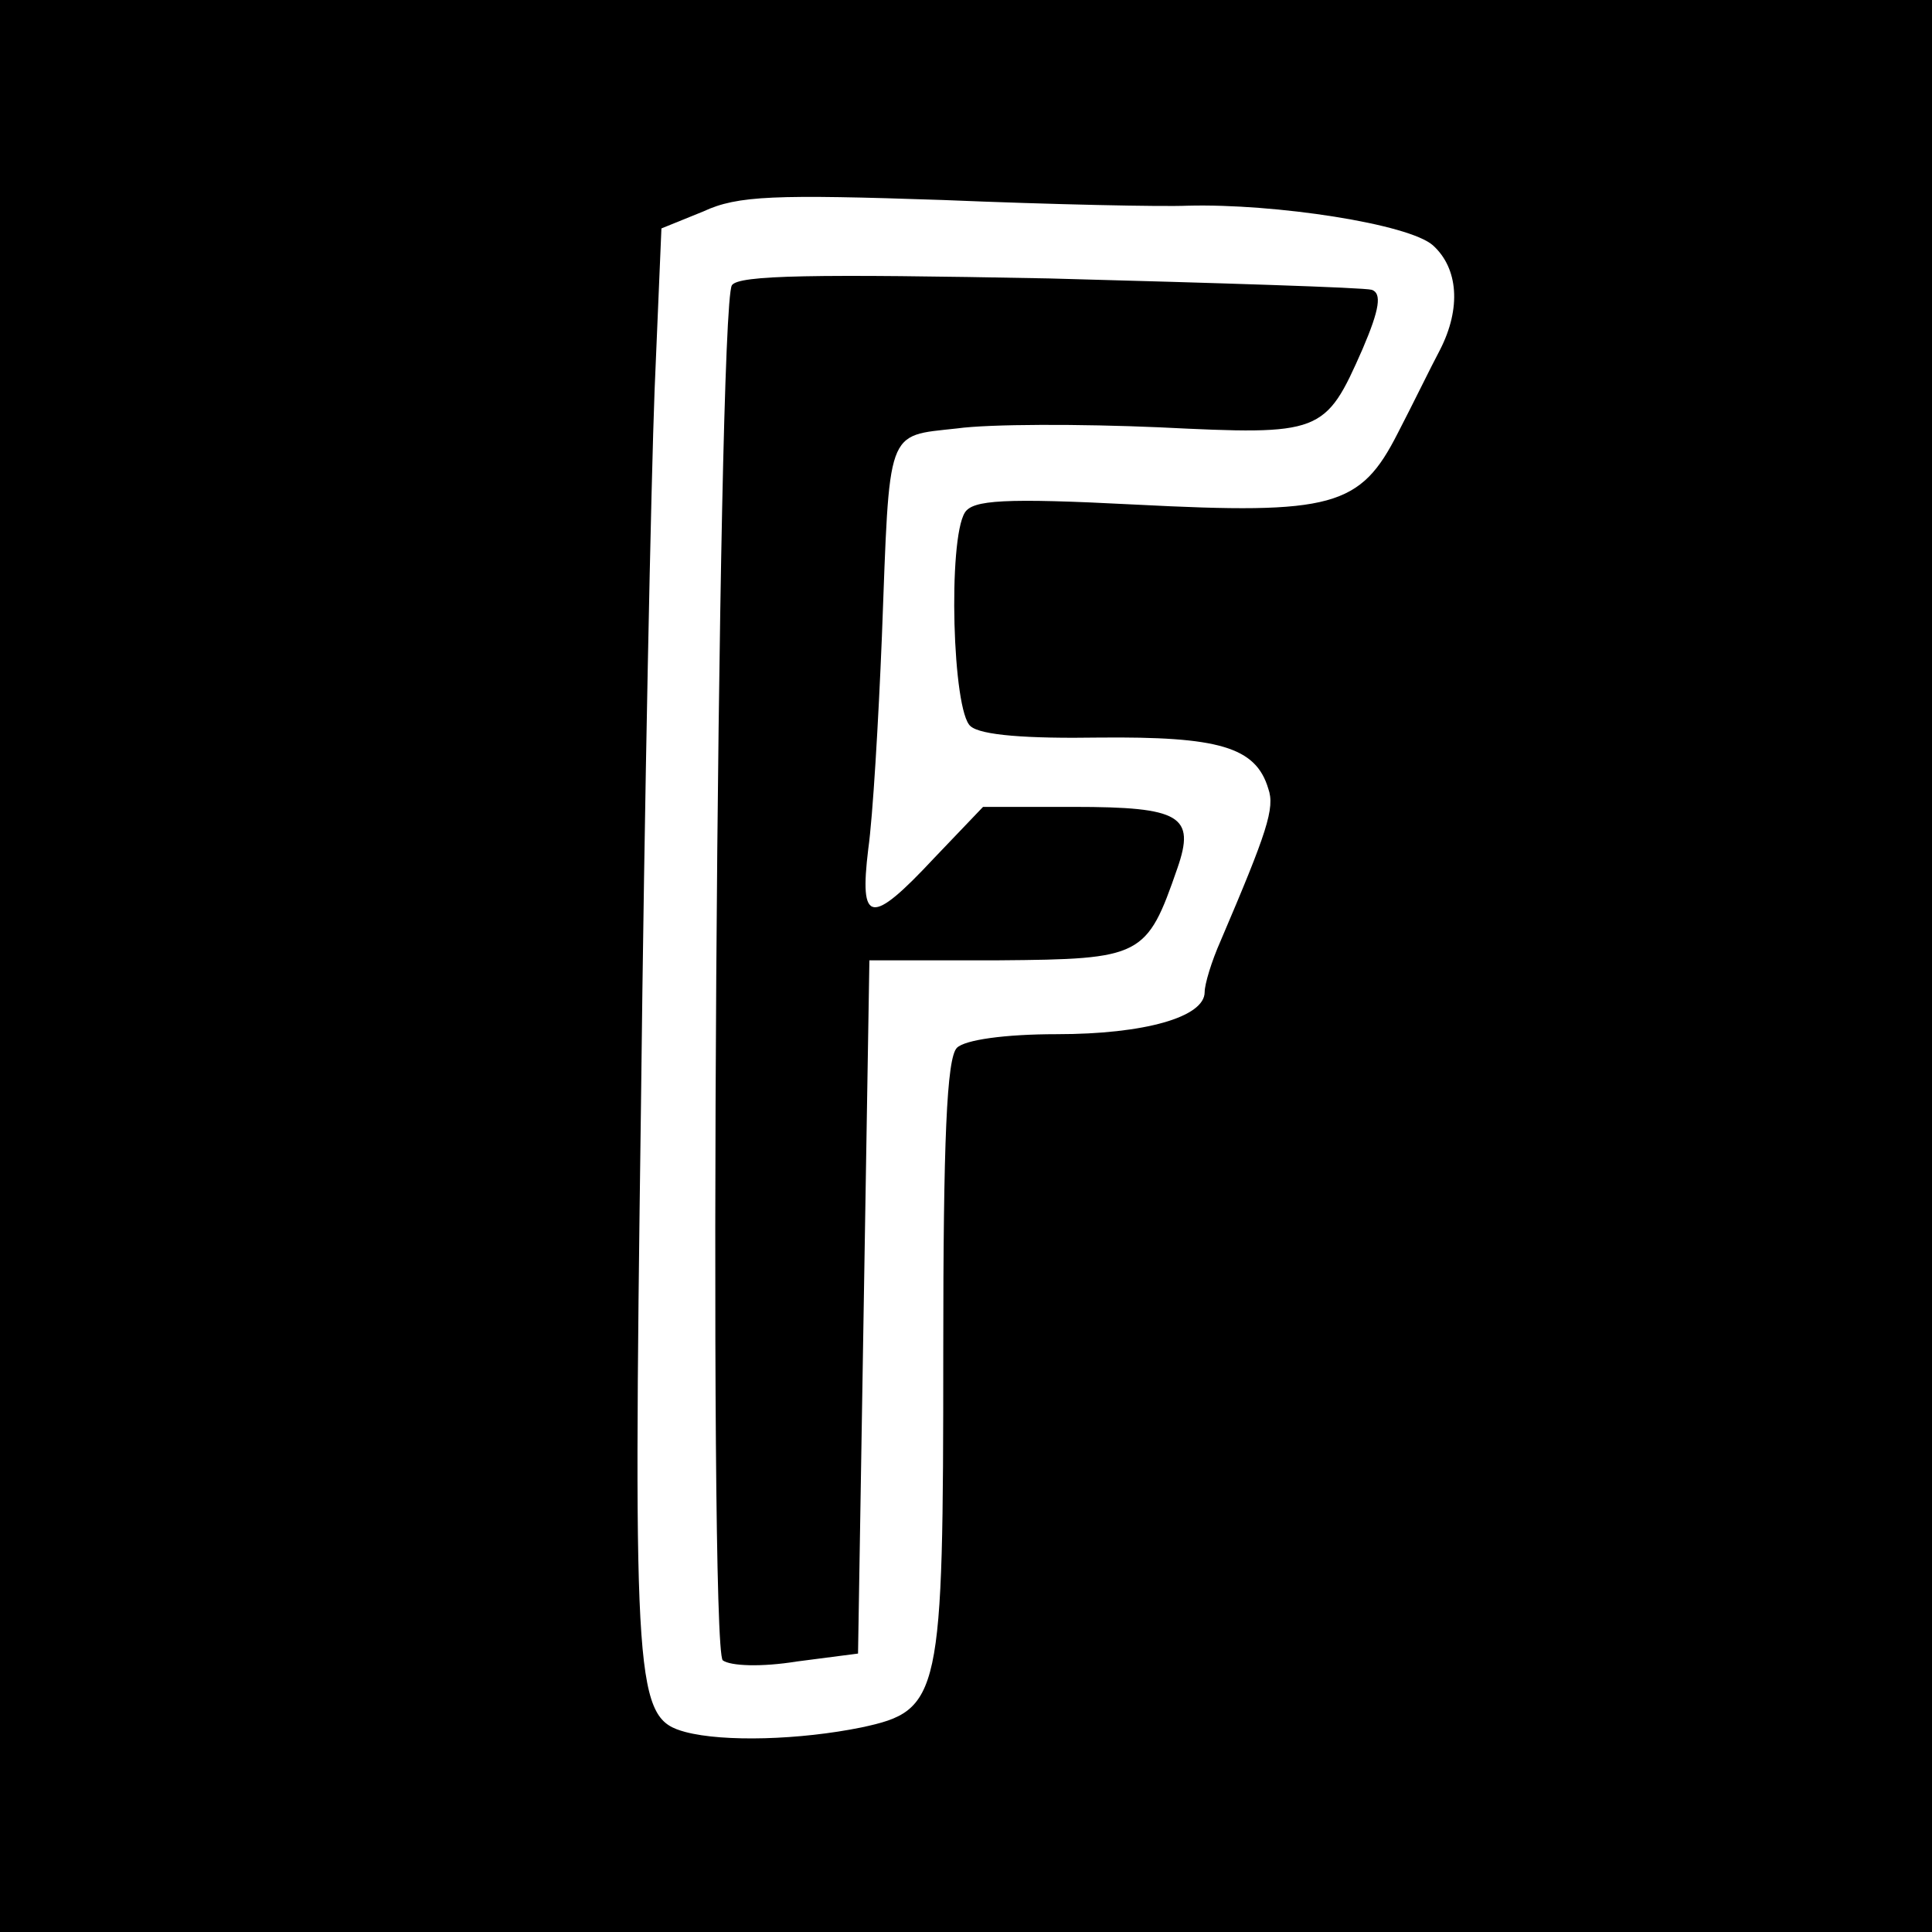
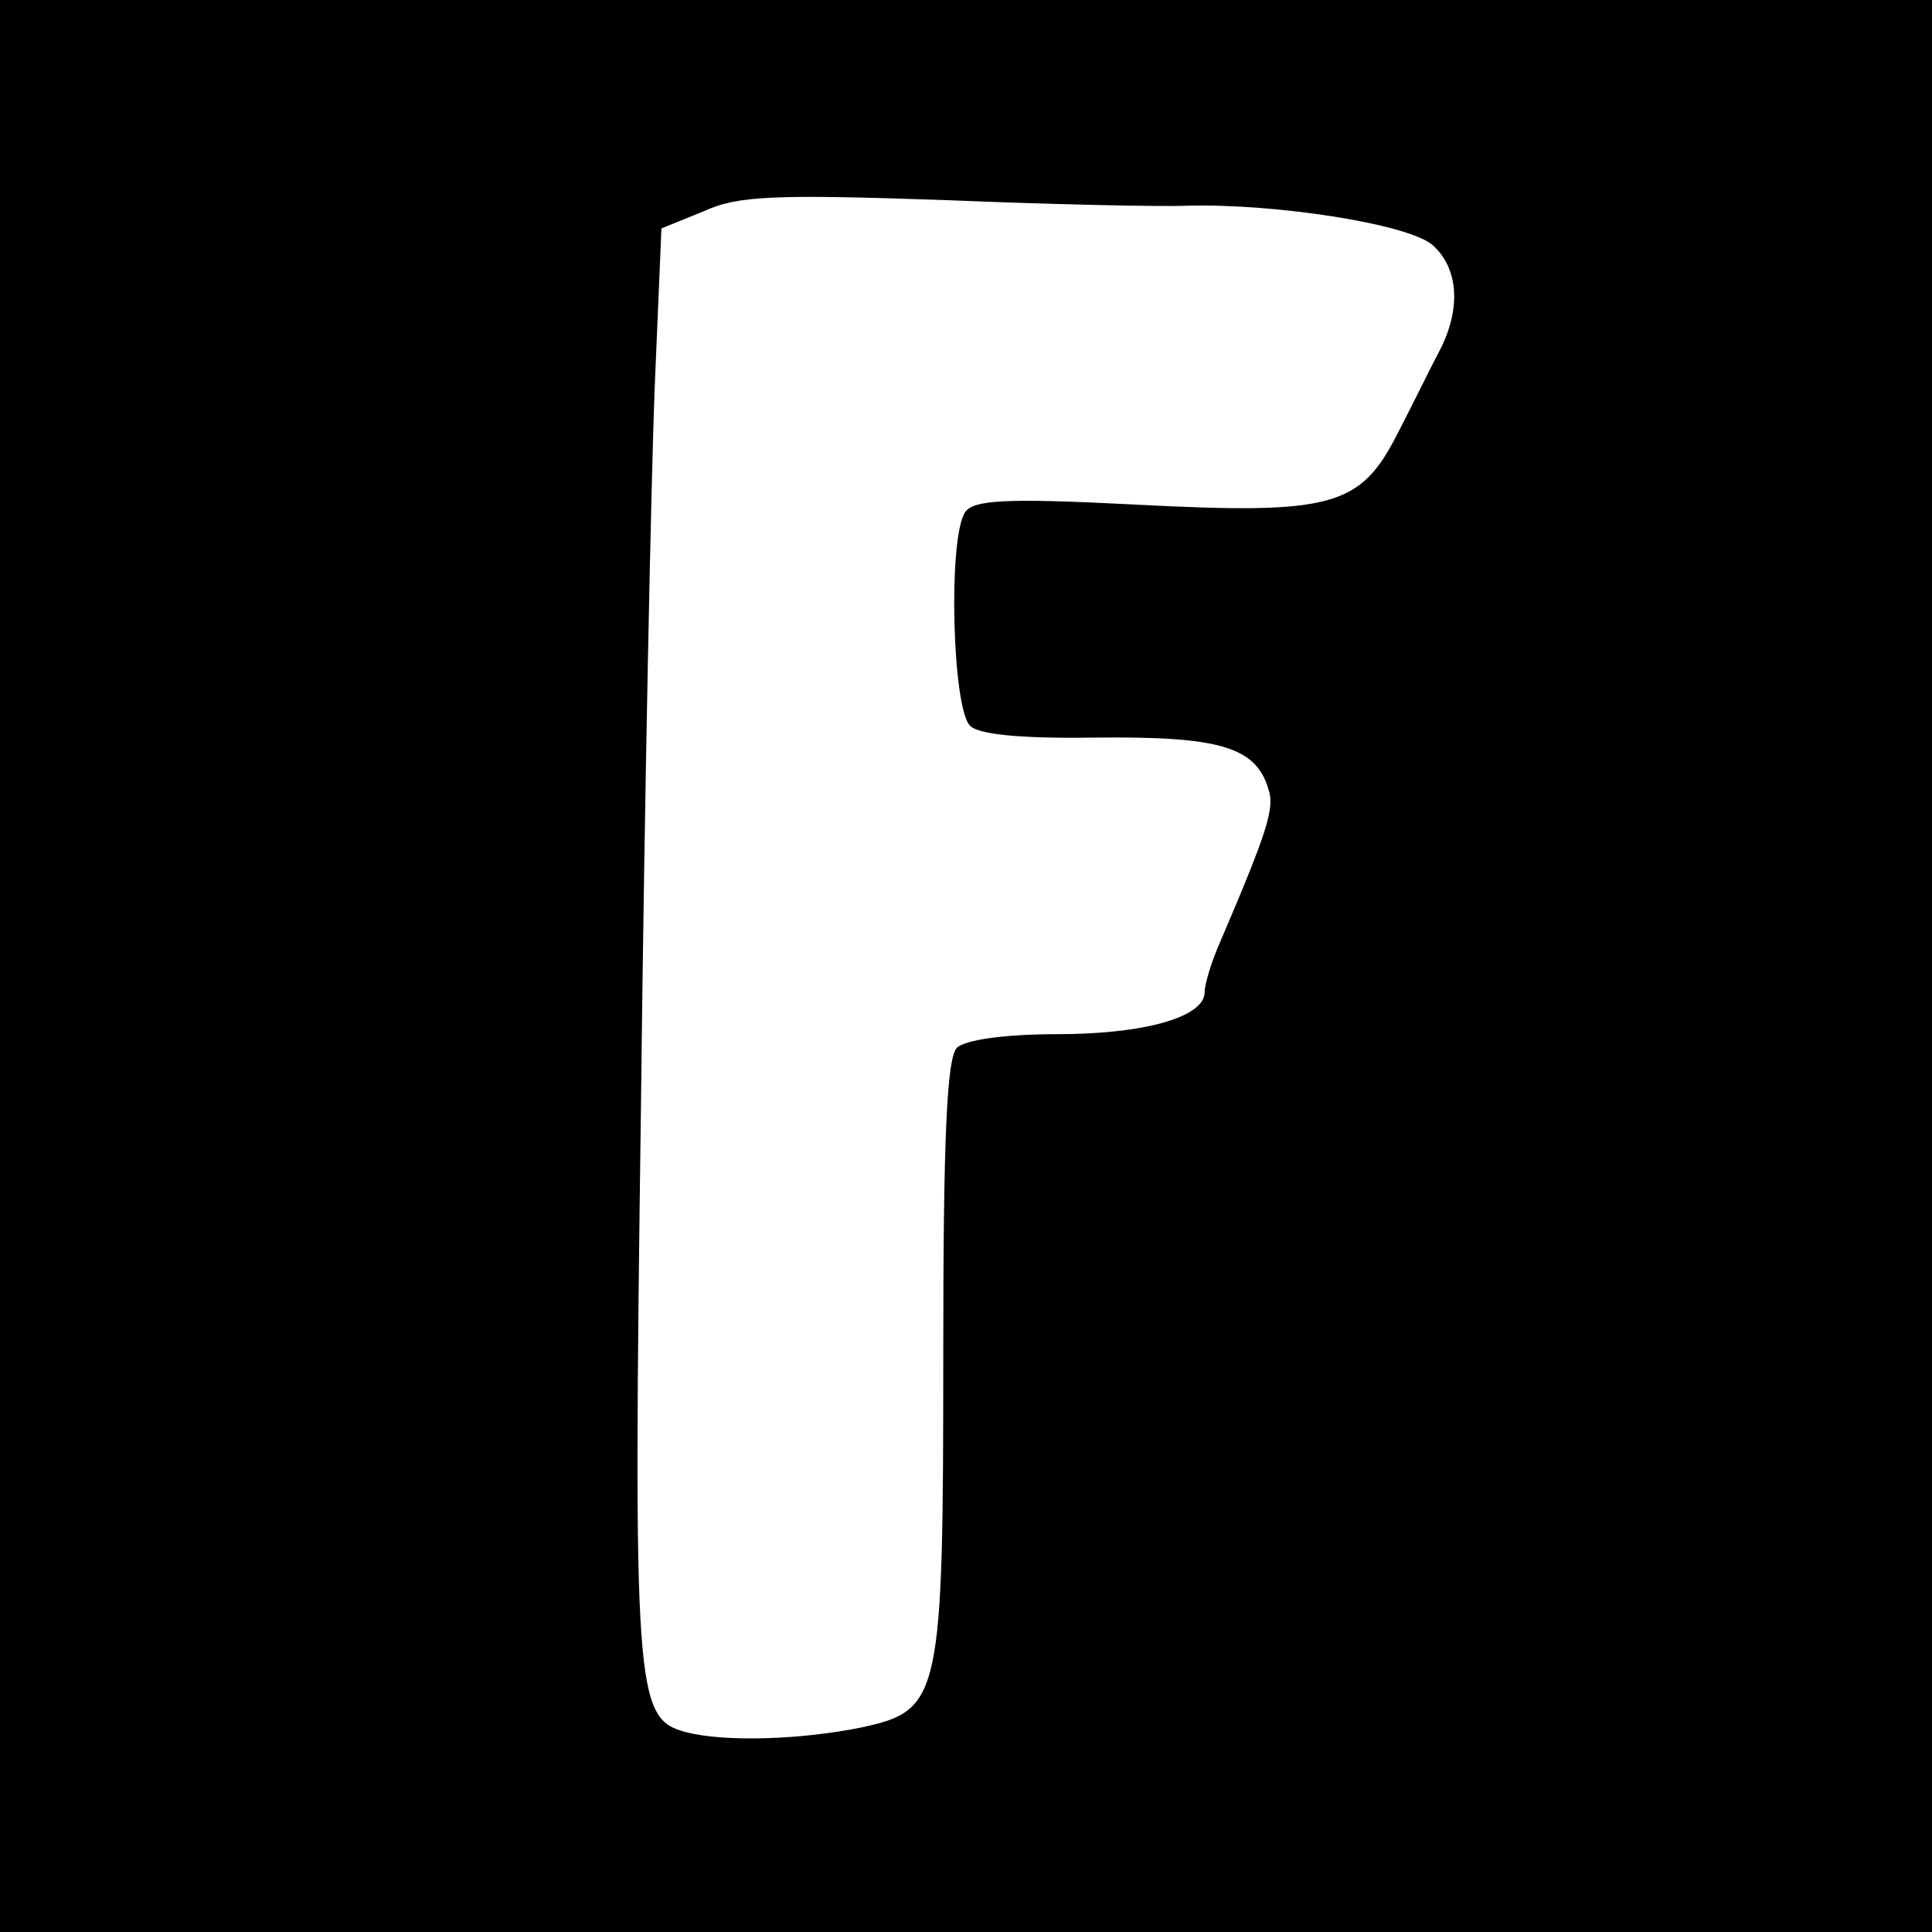
<svg xmlns="http://www.w3.org/2000/svg" version="1.0" width="170pt" height="170pt" viewBox="0 0 170 170" preserveAspectRatio="xMidYMid meet">
  <g transform="translate(0,170) scale(0.1,-0.1)" fill="#000000" stroke="none">
    <path d="M0 850 l0 -850 850 0 850 0 0 850 0 850 -850 0 -850 0 0 -850z m1045 669 c77 2 195 -16 216 -35 22 -20 25 -55 6 -92 -8 -15 -24 -48 -37 -73 -33 -65 -57 -72 -231 -63 -116 6 -143 4 -150 -7 -15 -24 -11 -175 5 -188 9 -8 50 -11 113 -10 105 1 138 -8 149 -45 6 -17 -1 -38 -42 -134 -8 -18 -14 -38 -14 -45 0 -22 -53 -37 -130 -37 -46 0 -81 -5 -88 -12 -9 -9 -12 -82 -12 -267 0 -305 -2 -316 -72 -331 -54 -11 -121 -13 -155 -4 -44 12 -46 34 -39 551 3 269 9 552 12 630 l6 142 37 15 c30 14 63 15 211 10 96 -4 193 -6 215 -5z" />
-     <path d="M644 1449 c-13 -21 -21 -1199 -8 -1210 7 -5 34 -6 65 -1 l54 7 5 305 5 305 114 0 c126 1 130 3 157 81 16 46 3 54 -91 54 l-80 0 -43 -45 c-56 -60 -66 -58 -58 8 4 28 9 113 12 187 7 185 3 176 66 183 29 4 109 4 178 1 143 -7 146 -6 179 69 15 35 17 49 8 52 -7 2 -134 6 -284 10 -208 4 -273 3 -279 -6z" />
  </g>
</svg>